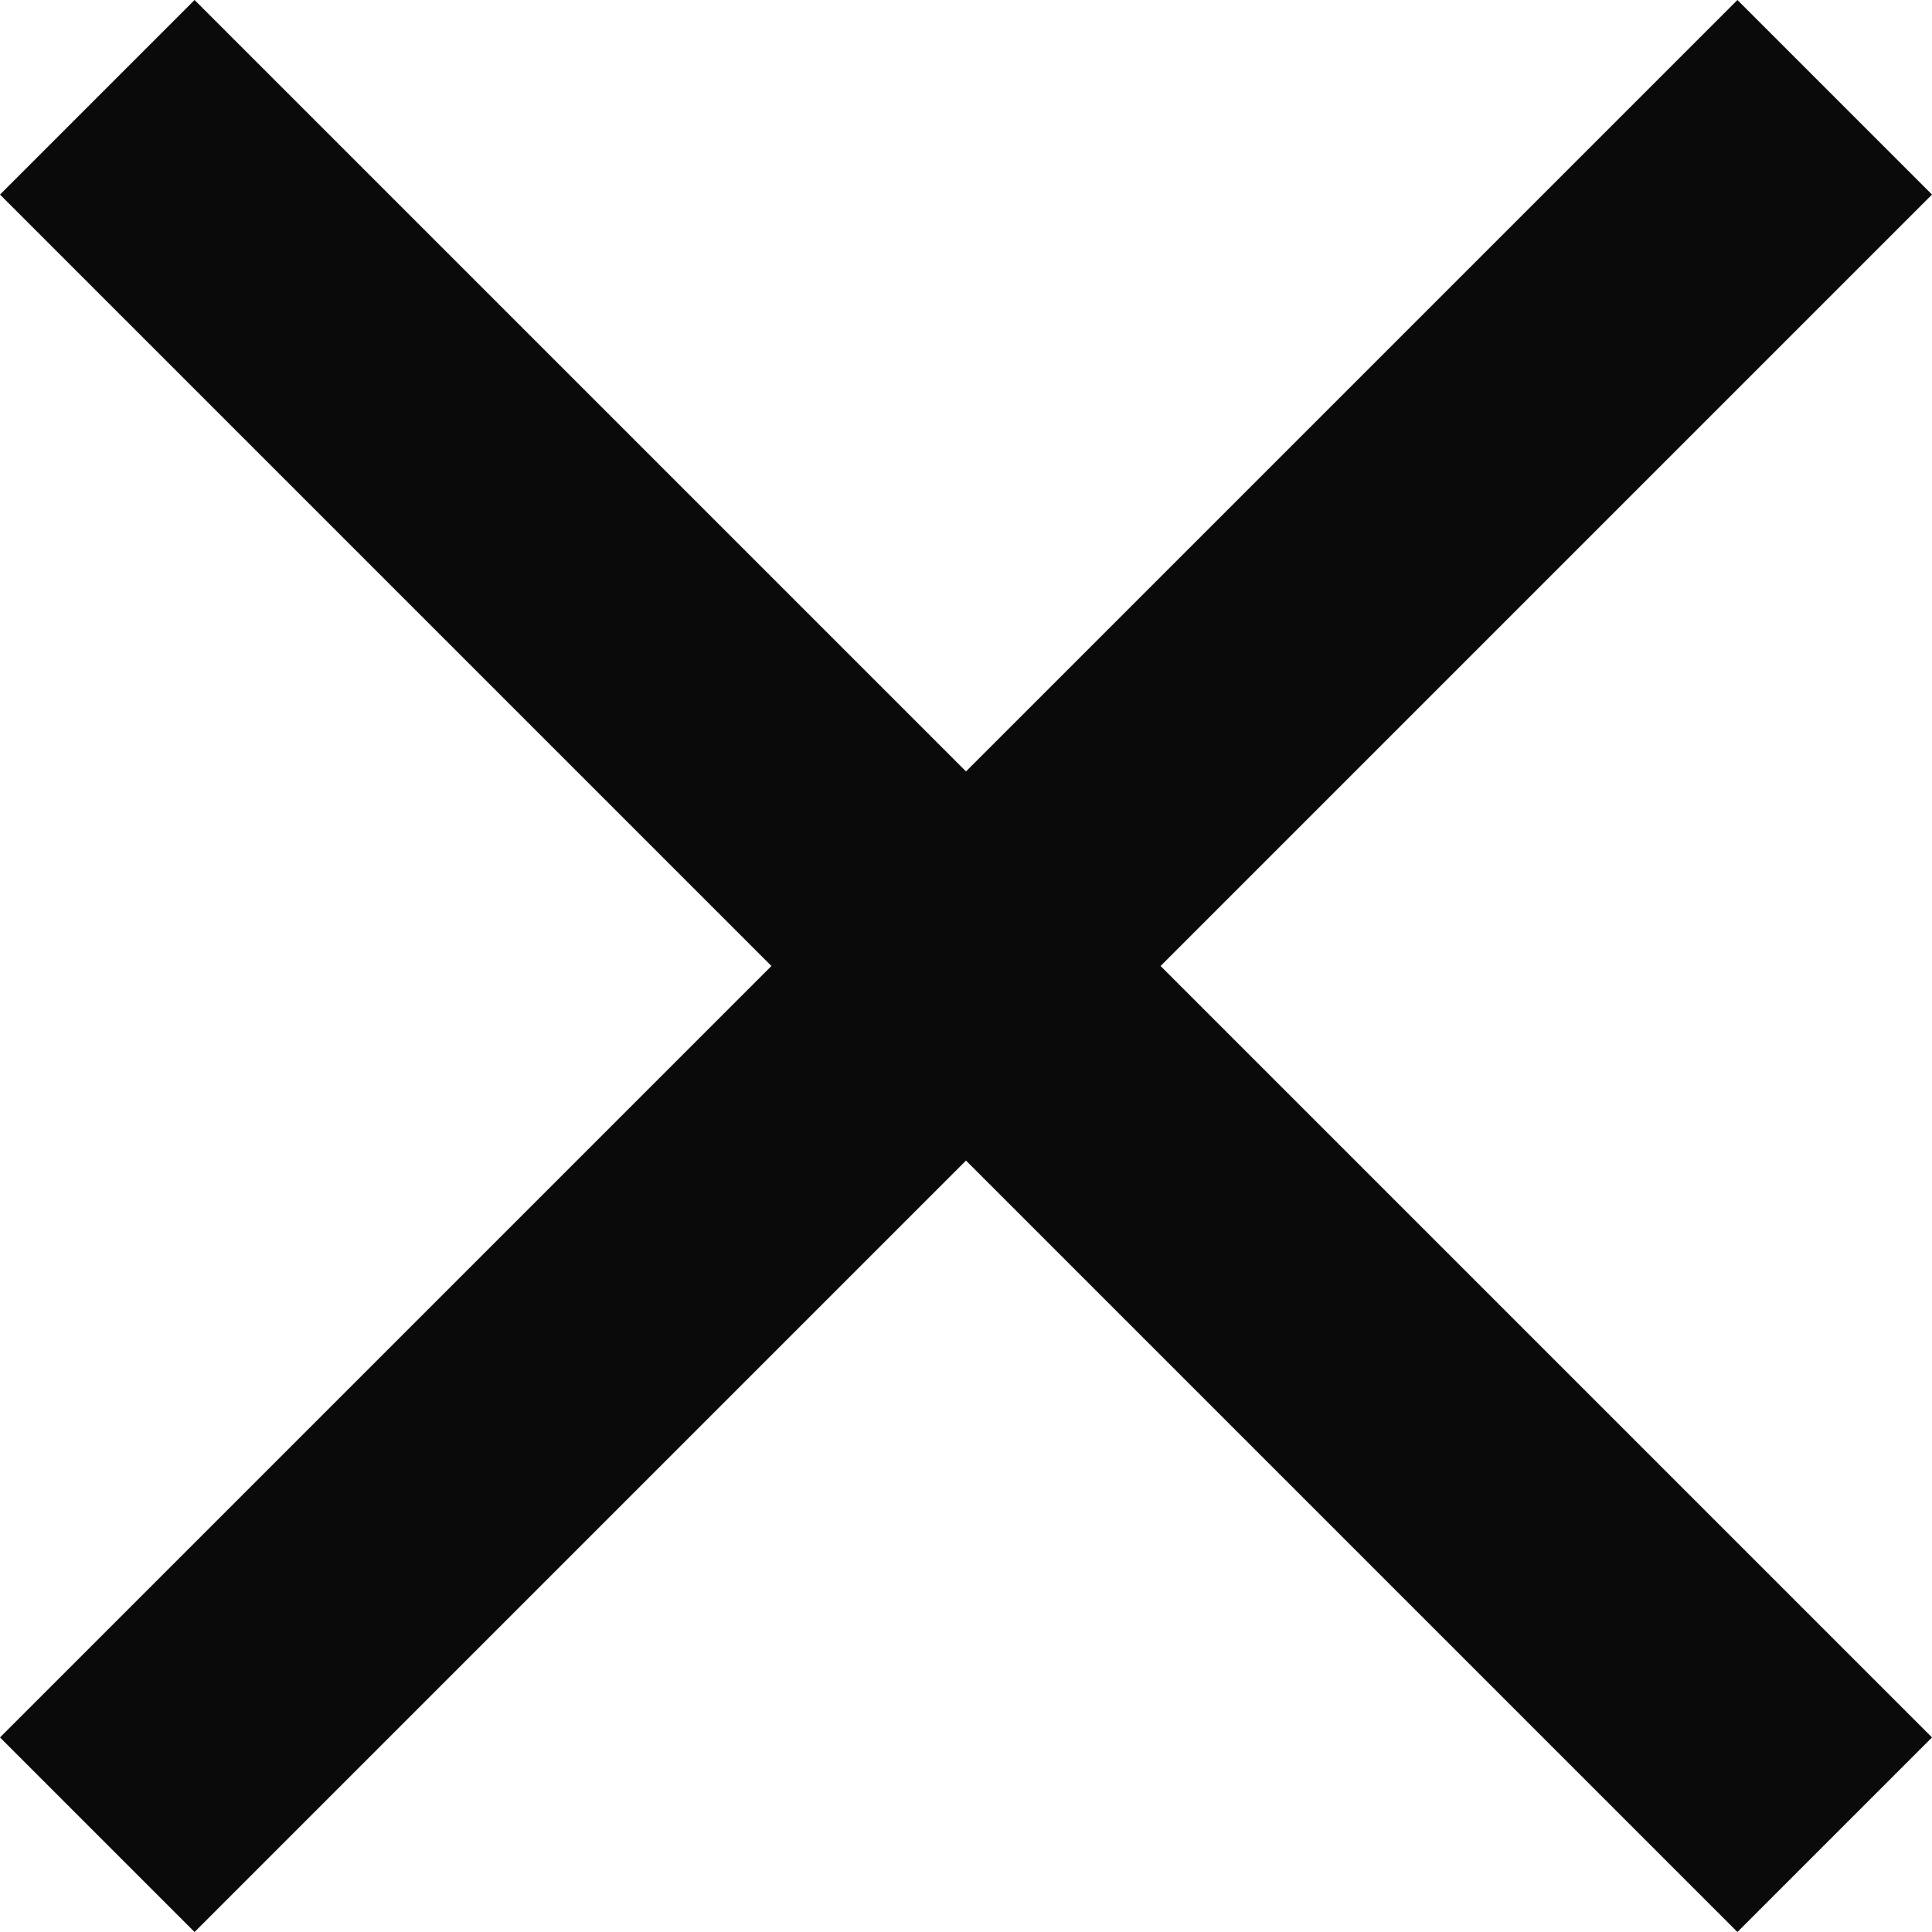
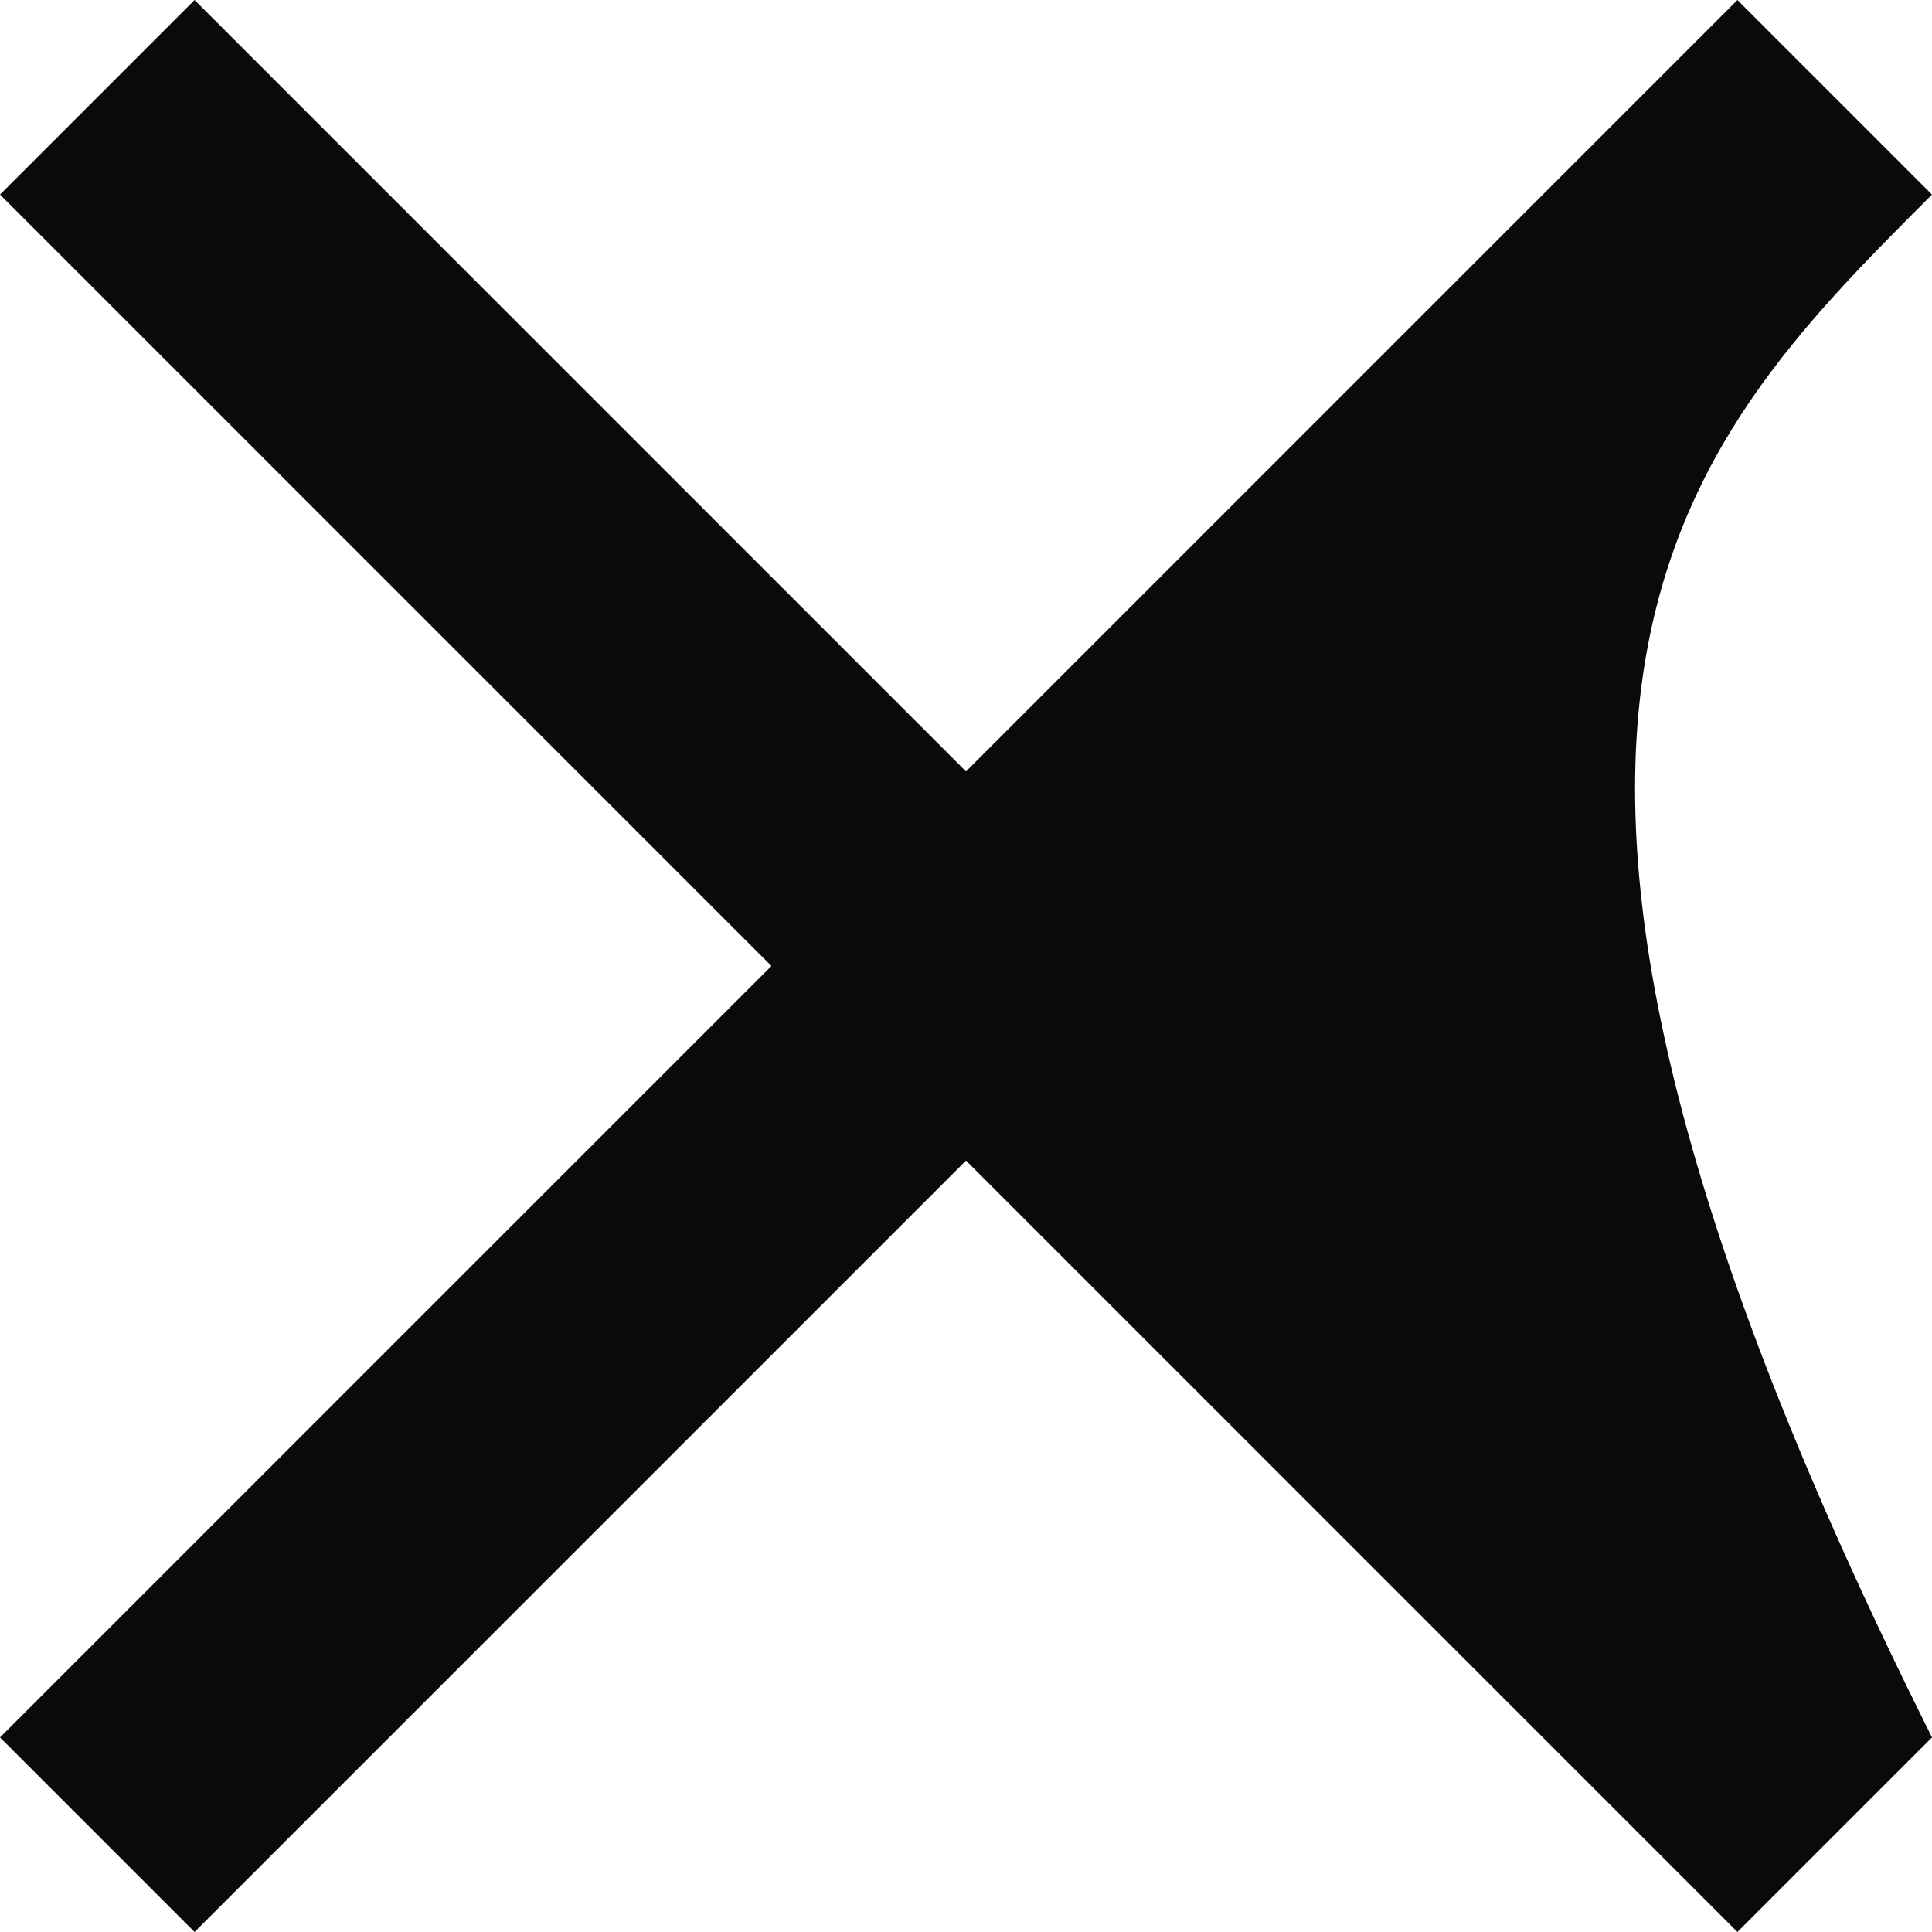
<svg xmlns="http://www.w3.org/2000/svg" viewBox="0 0 14.00 14.00" data-guides="{&quot;vertical&quot;:[],&quot;horizontal&quot;:[]}">
  <defs />
-   <path fill="#0a0a0a" stroke="none" fill-opacity="1" stroke-width="1" stroke-opacity="1" color="rgb(51, 51, 51)" id="tSvgd1b326714c" title="Path 6" d="M14 1.41C13.53 0.94 13.06 0.47 12.59 0C10.727 1.863 8.863 3.727 7 5.59C5.137 3.727 3.273 1.863 1.41 0C0.94 0.47 0.47 0.94 0 1.41C1.863 3.273 3.727 5.137 5.59 7C3.727 8.863 1.863 10.727 0 12.59C0.47 13.06 0.94 13.53 1.41 14C3.273 12.137 5.137 10.273 7 8.41C8.863 10.273 10.727 12.137 12.59 14C13.06 13.53 13.53 13.06 14 12.59C12.137 10.727 10.273 8.863 8.41 7C10.273 5.137 12.137 3.273 14 1.41Z" />
+   <path fill="#0a0a0a" stroke="none" fill-opacity="1" stroke-width="1" stroke-opacity="1" color="rgb(51, 51, 51)" id="tSvgd1b326714c" title="Path 6" d="M14 1.41C13.53 0.94 13.06 0.47 12.59 0C10.727 1.863 8.863 3.727 7 5.59C5.137 3.727 3.273 1.863 1.41 0C0.94 0.47 0.47 0.94 0 1.41C1.863 3.273 3.727 5.137 5.59 7C3.727 8.863 1.863 10.727 0 12.59C0.47 13.06 0.94 13.53 1.41 14C3.273 12.137 5.137 10.273 7 8.41C8.863 10.273 10.727 12.137 12.59 14C13.06 13.53 13.53 13.06 14 12.59C10.273 5.137 12.137 3.273 14 1.41Z" />
</svg>